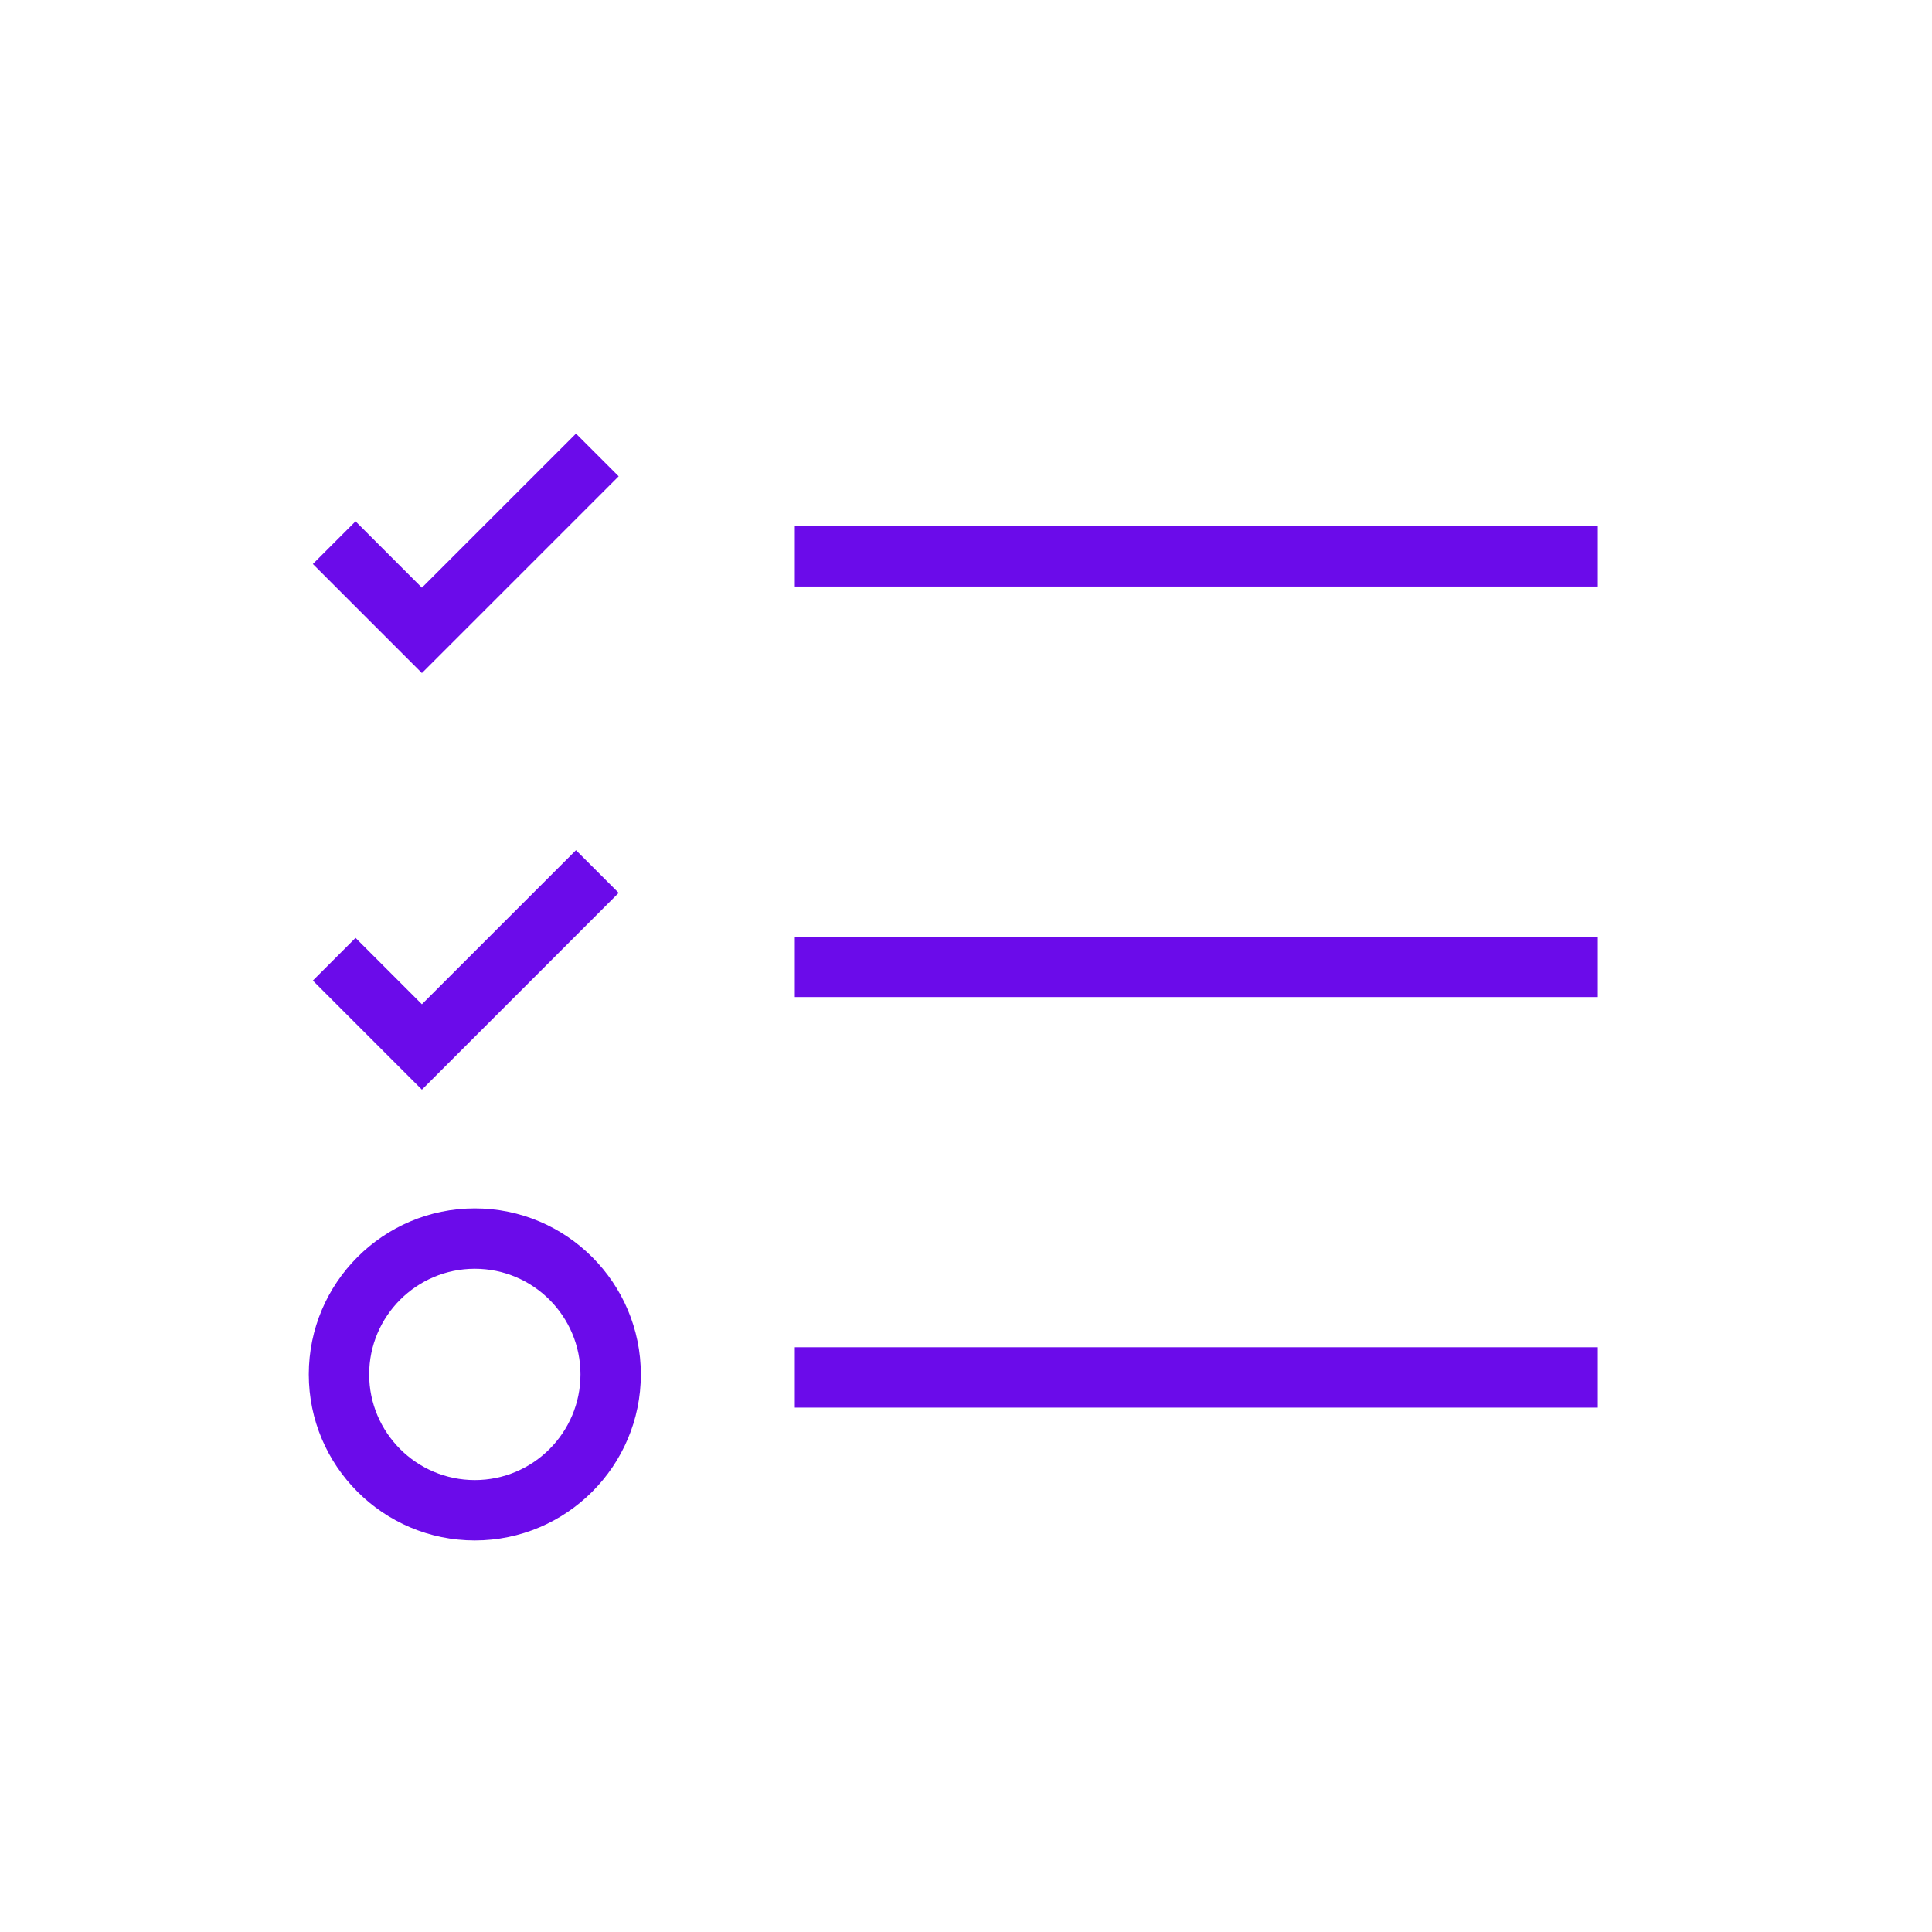
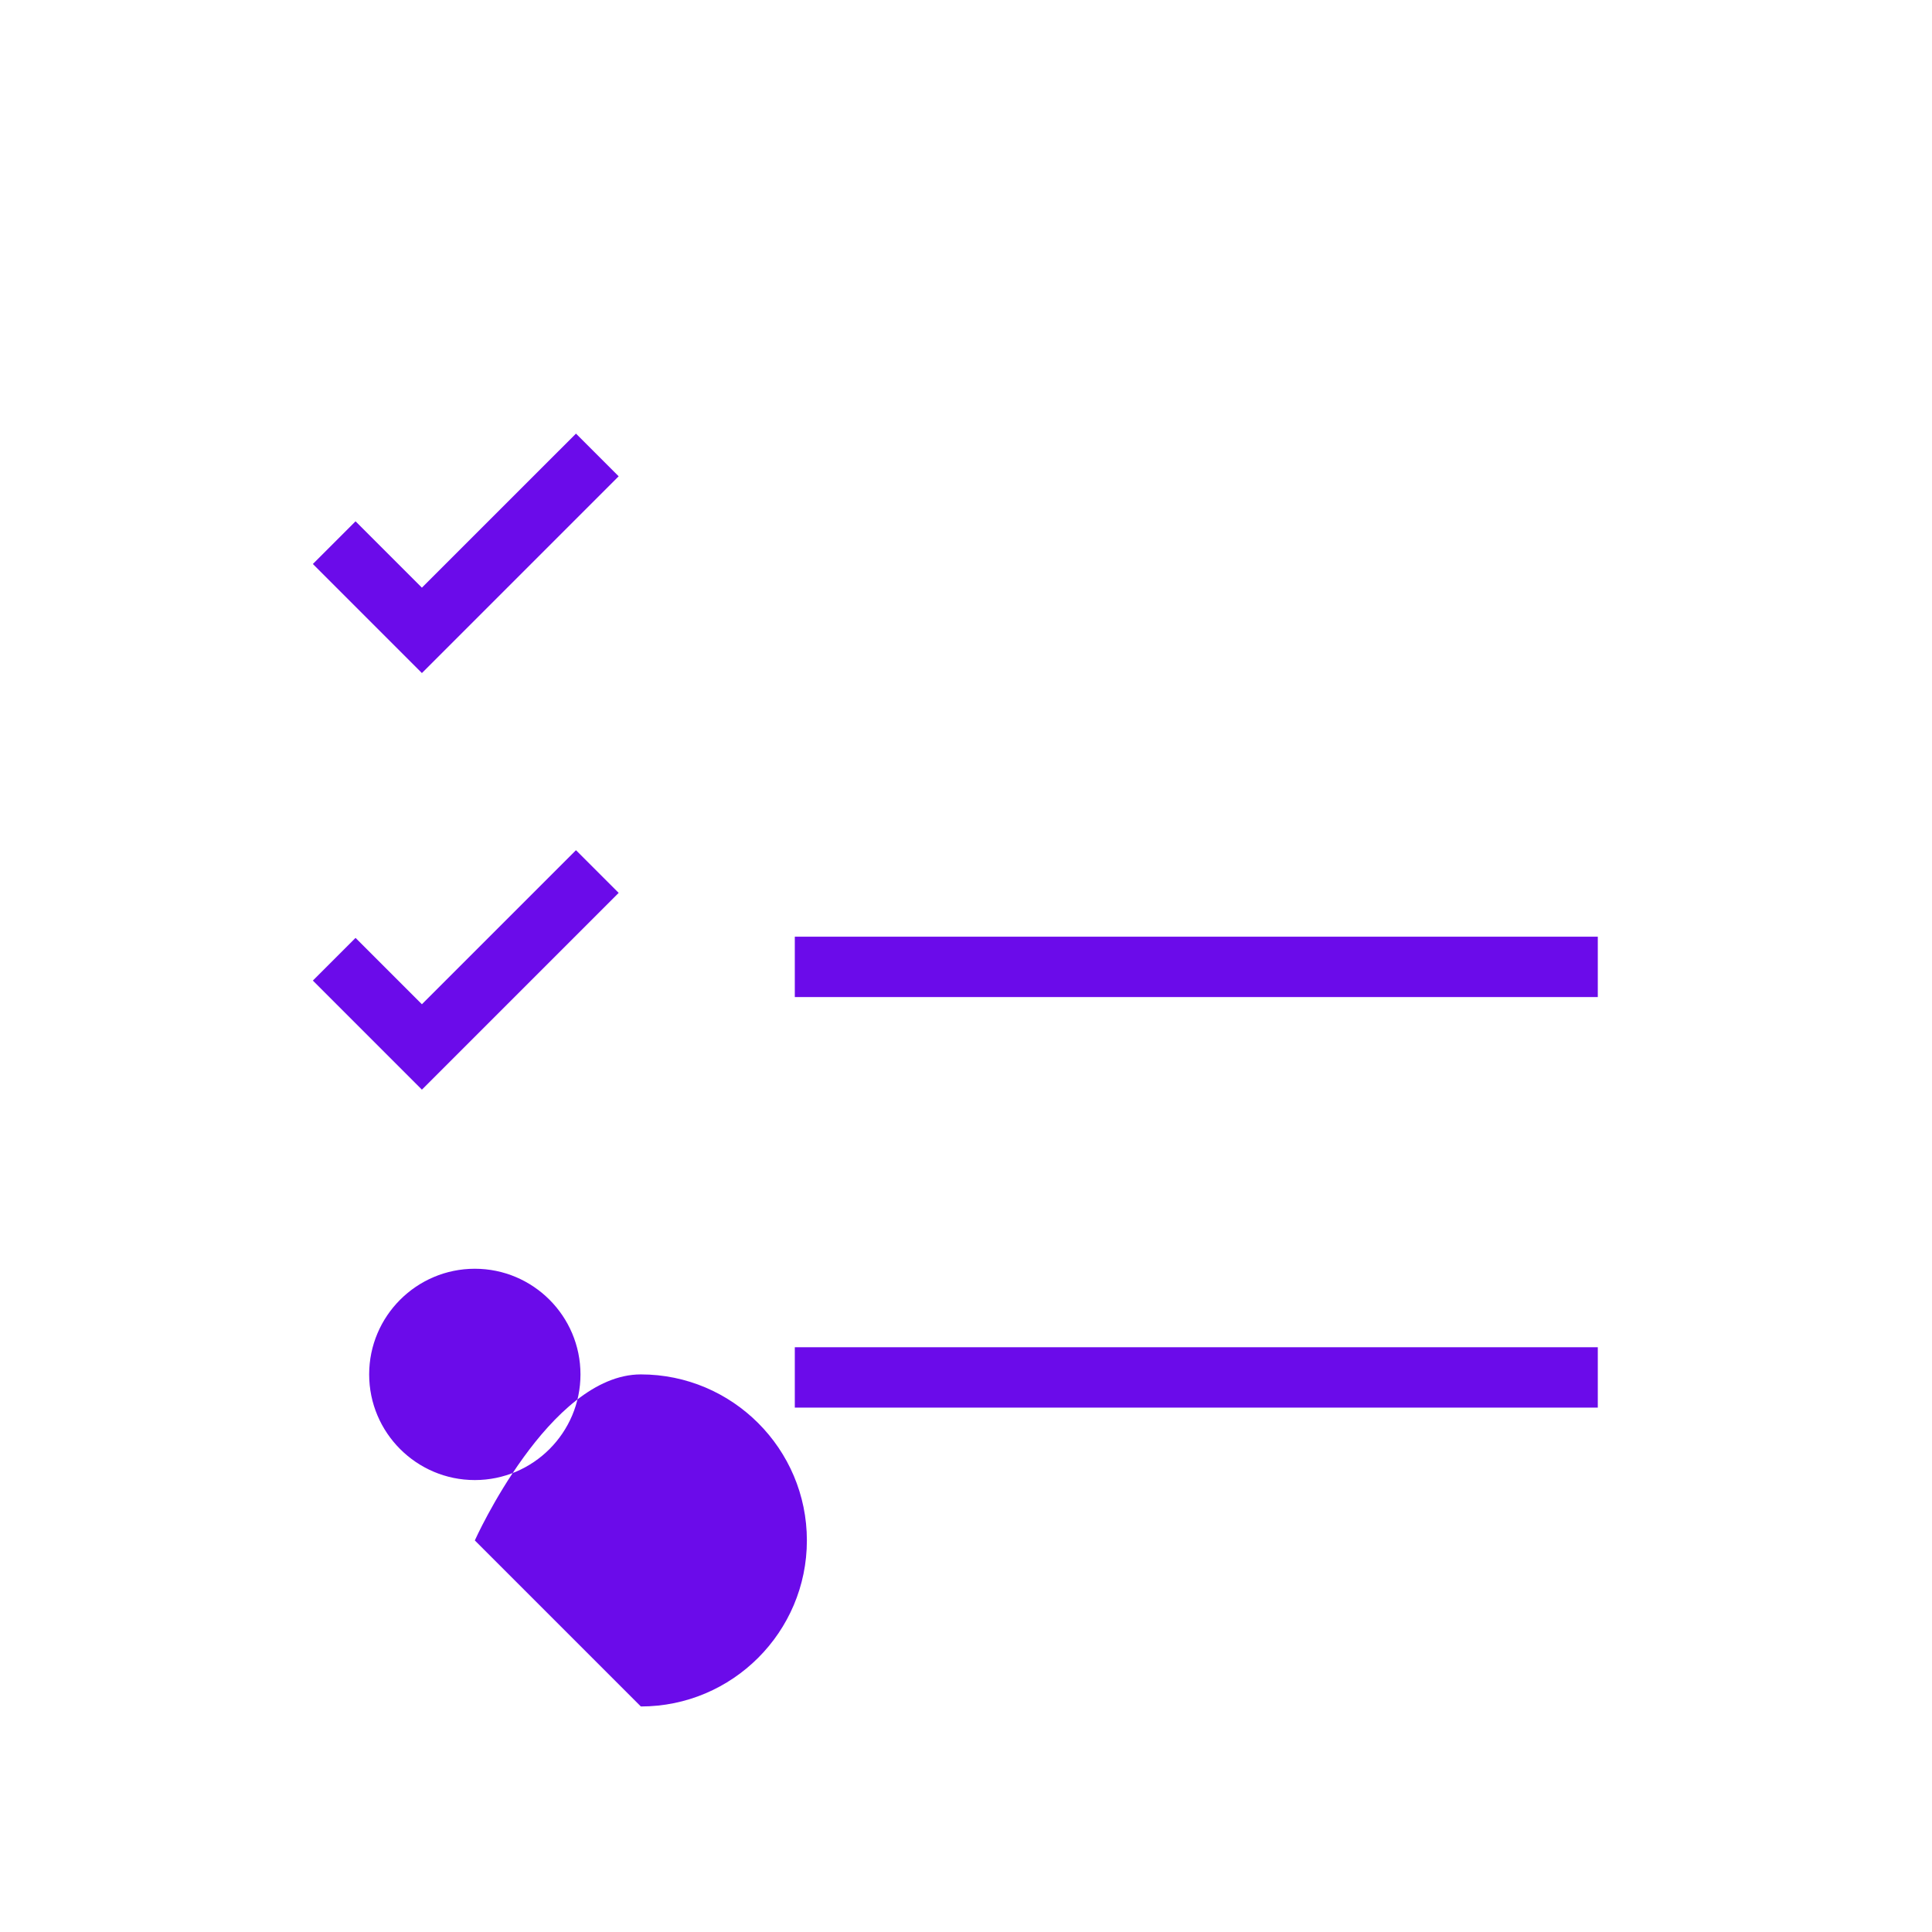
<svg xmlns="http://www.w3.org/2000/svg" id="Layer_3" viewBox="0 0 640 640">
  <polygon points="139.76 222.96 103.64 186.83 117.78 172.69 139.76 194.67 190.8 143.64 204.94 157.78 139.76 222.96" fill="#6b0bea" />
-   <rect x="263.29" y="174.29" width="266" height="20" fill="#6b0bea" />
  <polygon points="139.76 360.96 103.64 324.83 117.78 310.69 139.76 332.67 190.8 281.64 204.94 295.78 139.76 360.96" fill="#6b0bea" />
  <rect x="263.29" y="310.29" width="266" height="20" fill="#6b0bea" />
  <rect x="263.29" y="446.29" width="266" height="20" fill="#6b0bea" />
-   <path d="m157.29,510.29c-30.33,0-55-24.67-55-55s24.67-55,55-55,55,24.67,55,55-24.67,55-55,55Zm0-90c-19.3,0-35,15.7-35,35s15.7,35,35,35,35-15.7,35-35-15.7-35-35-35Z" fill="#6b0bea" />
+   <path d="m157.29,510.29s24.67-55,55-55,55,24.67,55,55-24.67,55-55,55Zm0-90c-19.3,0-35,15.7-35,35s15.7,35,35,35,35-15.7,35-35-15.7-35-35-35Z" fill="#6b0bea" />
</svg>